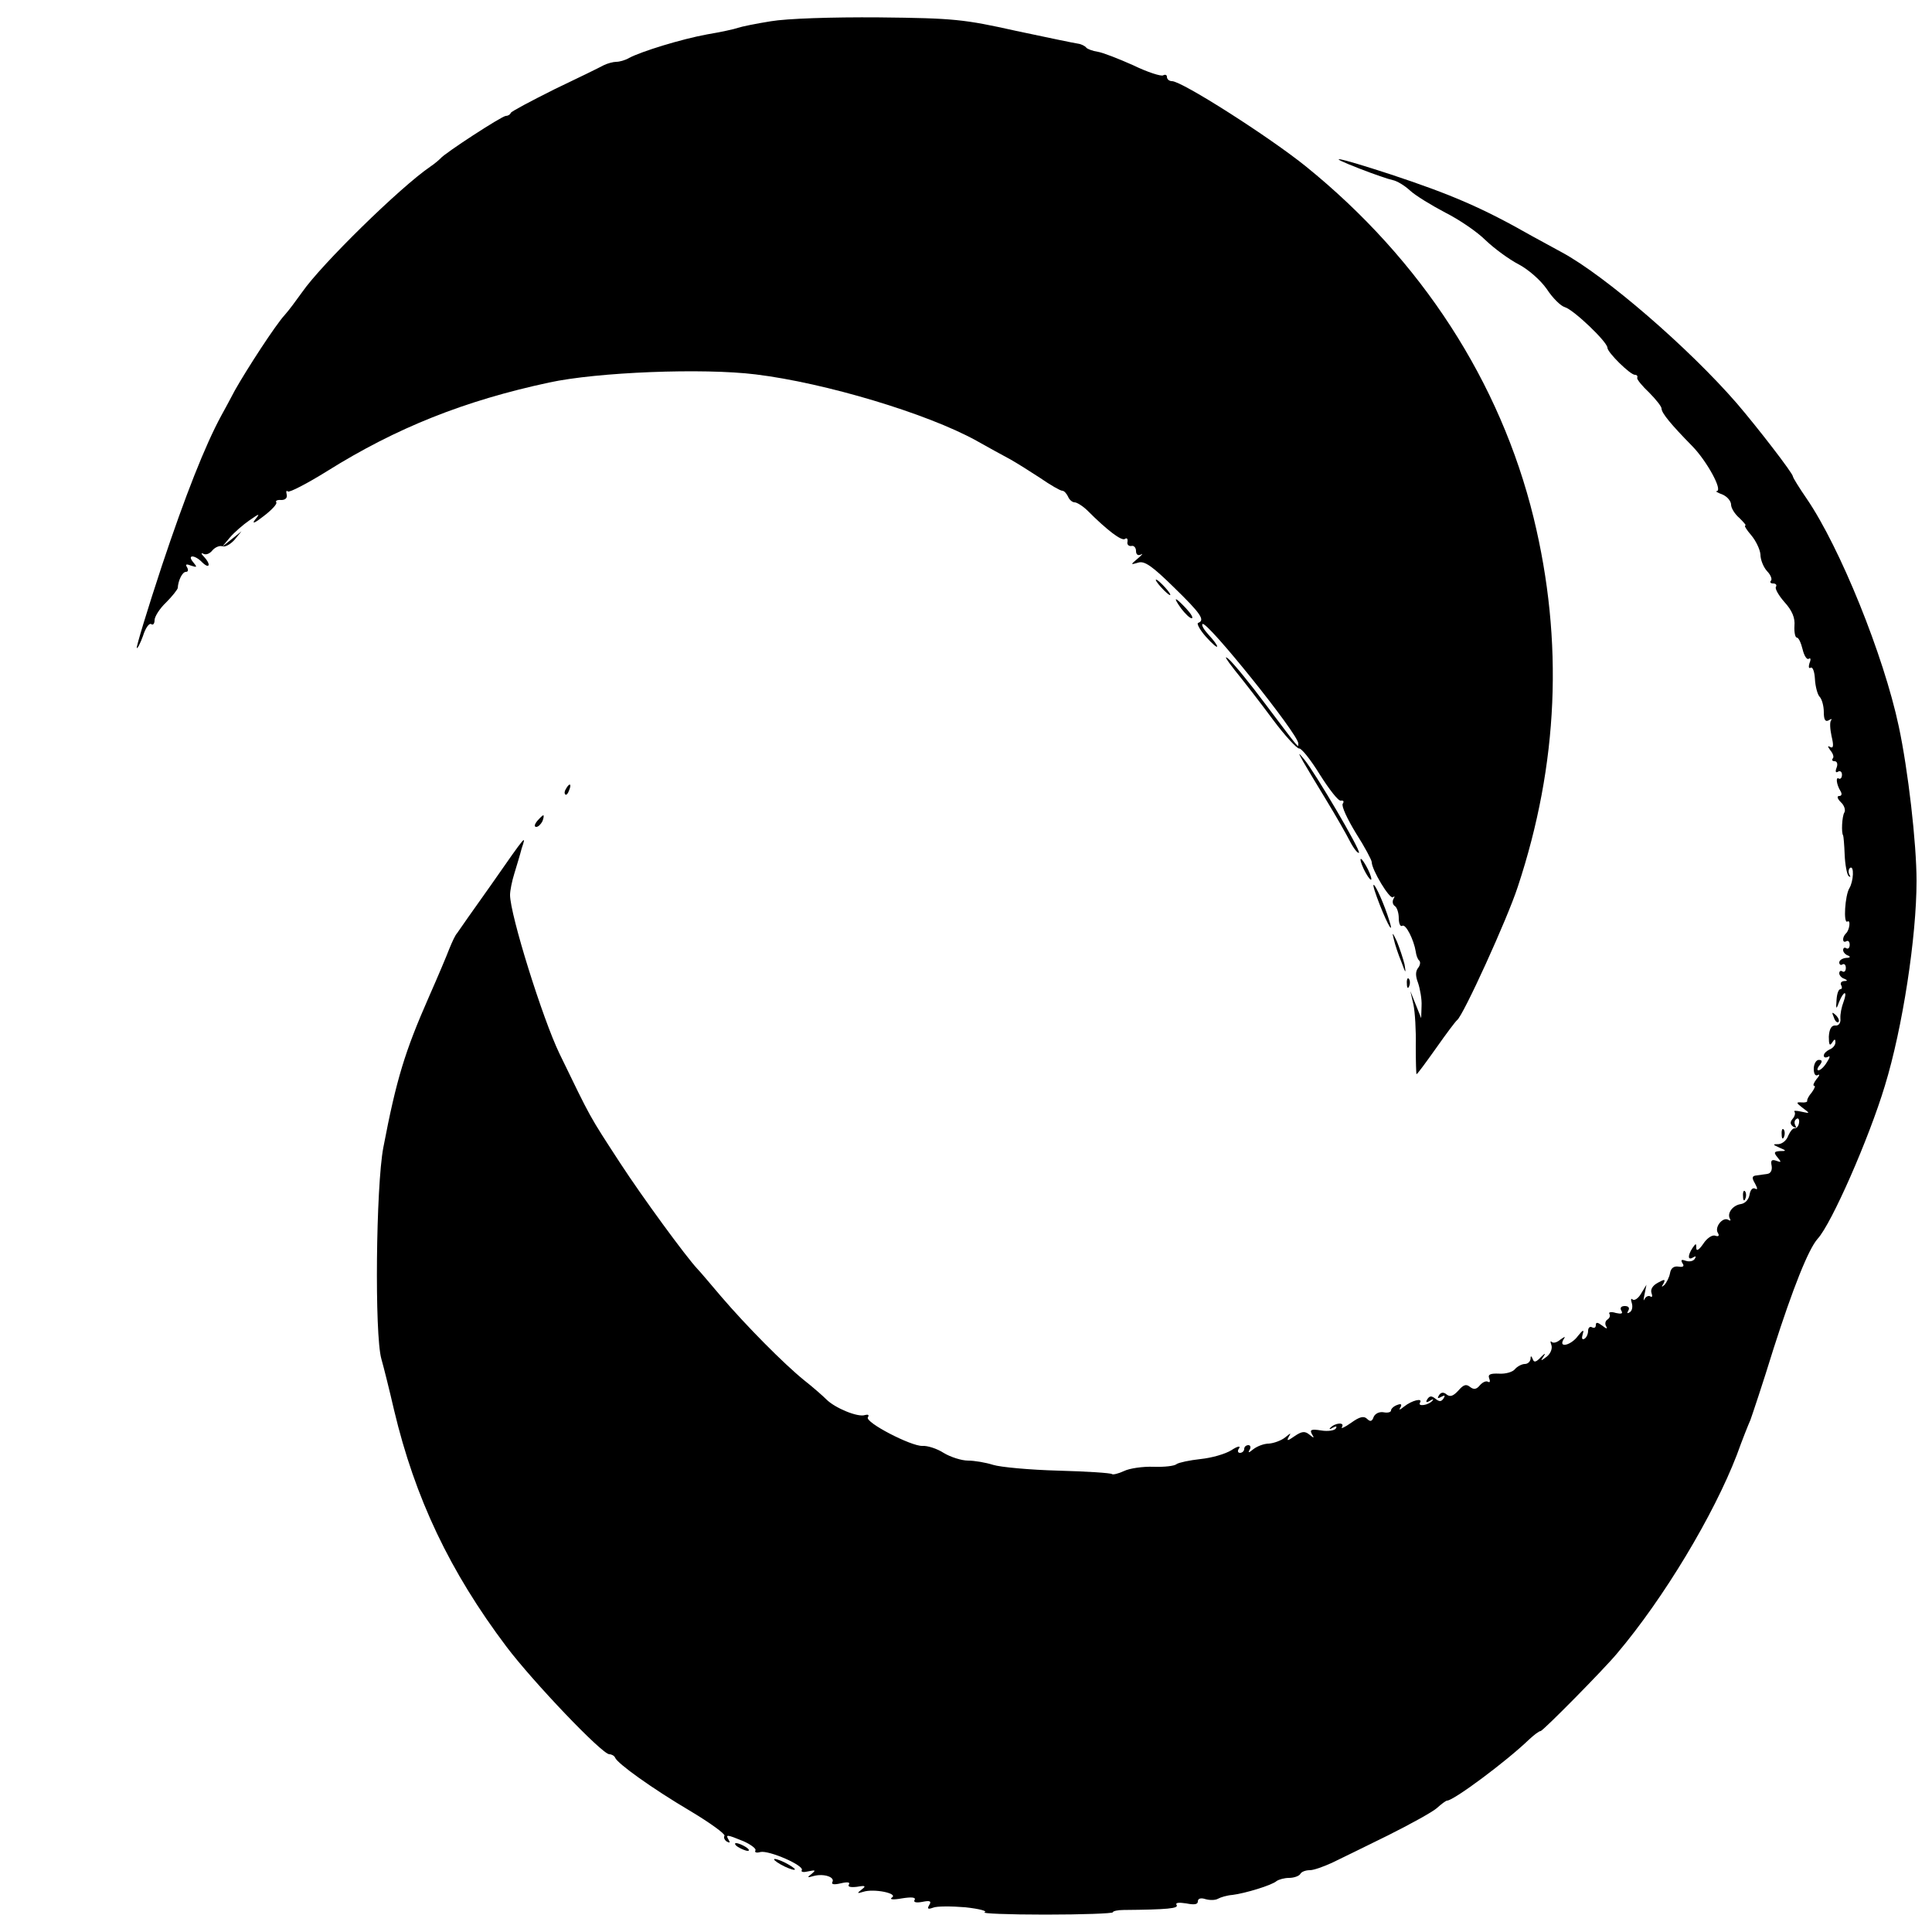
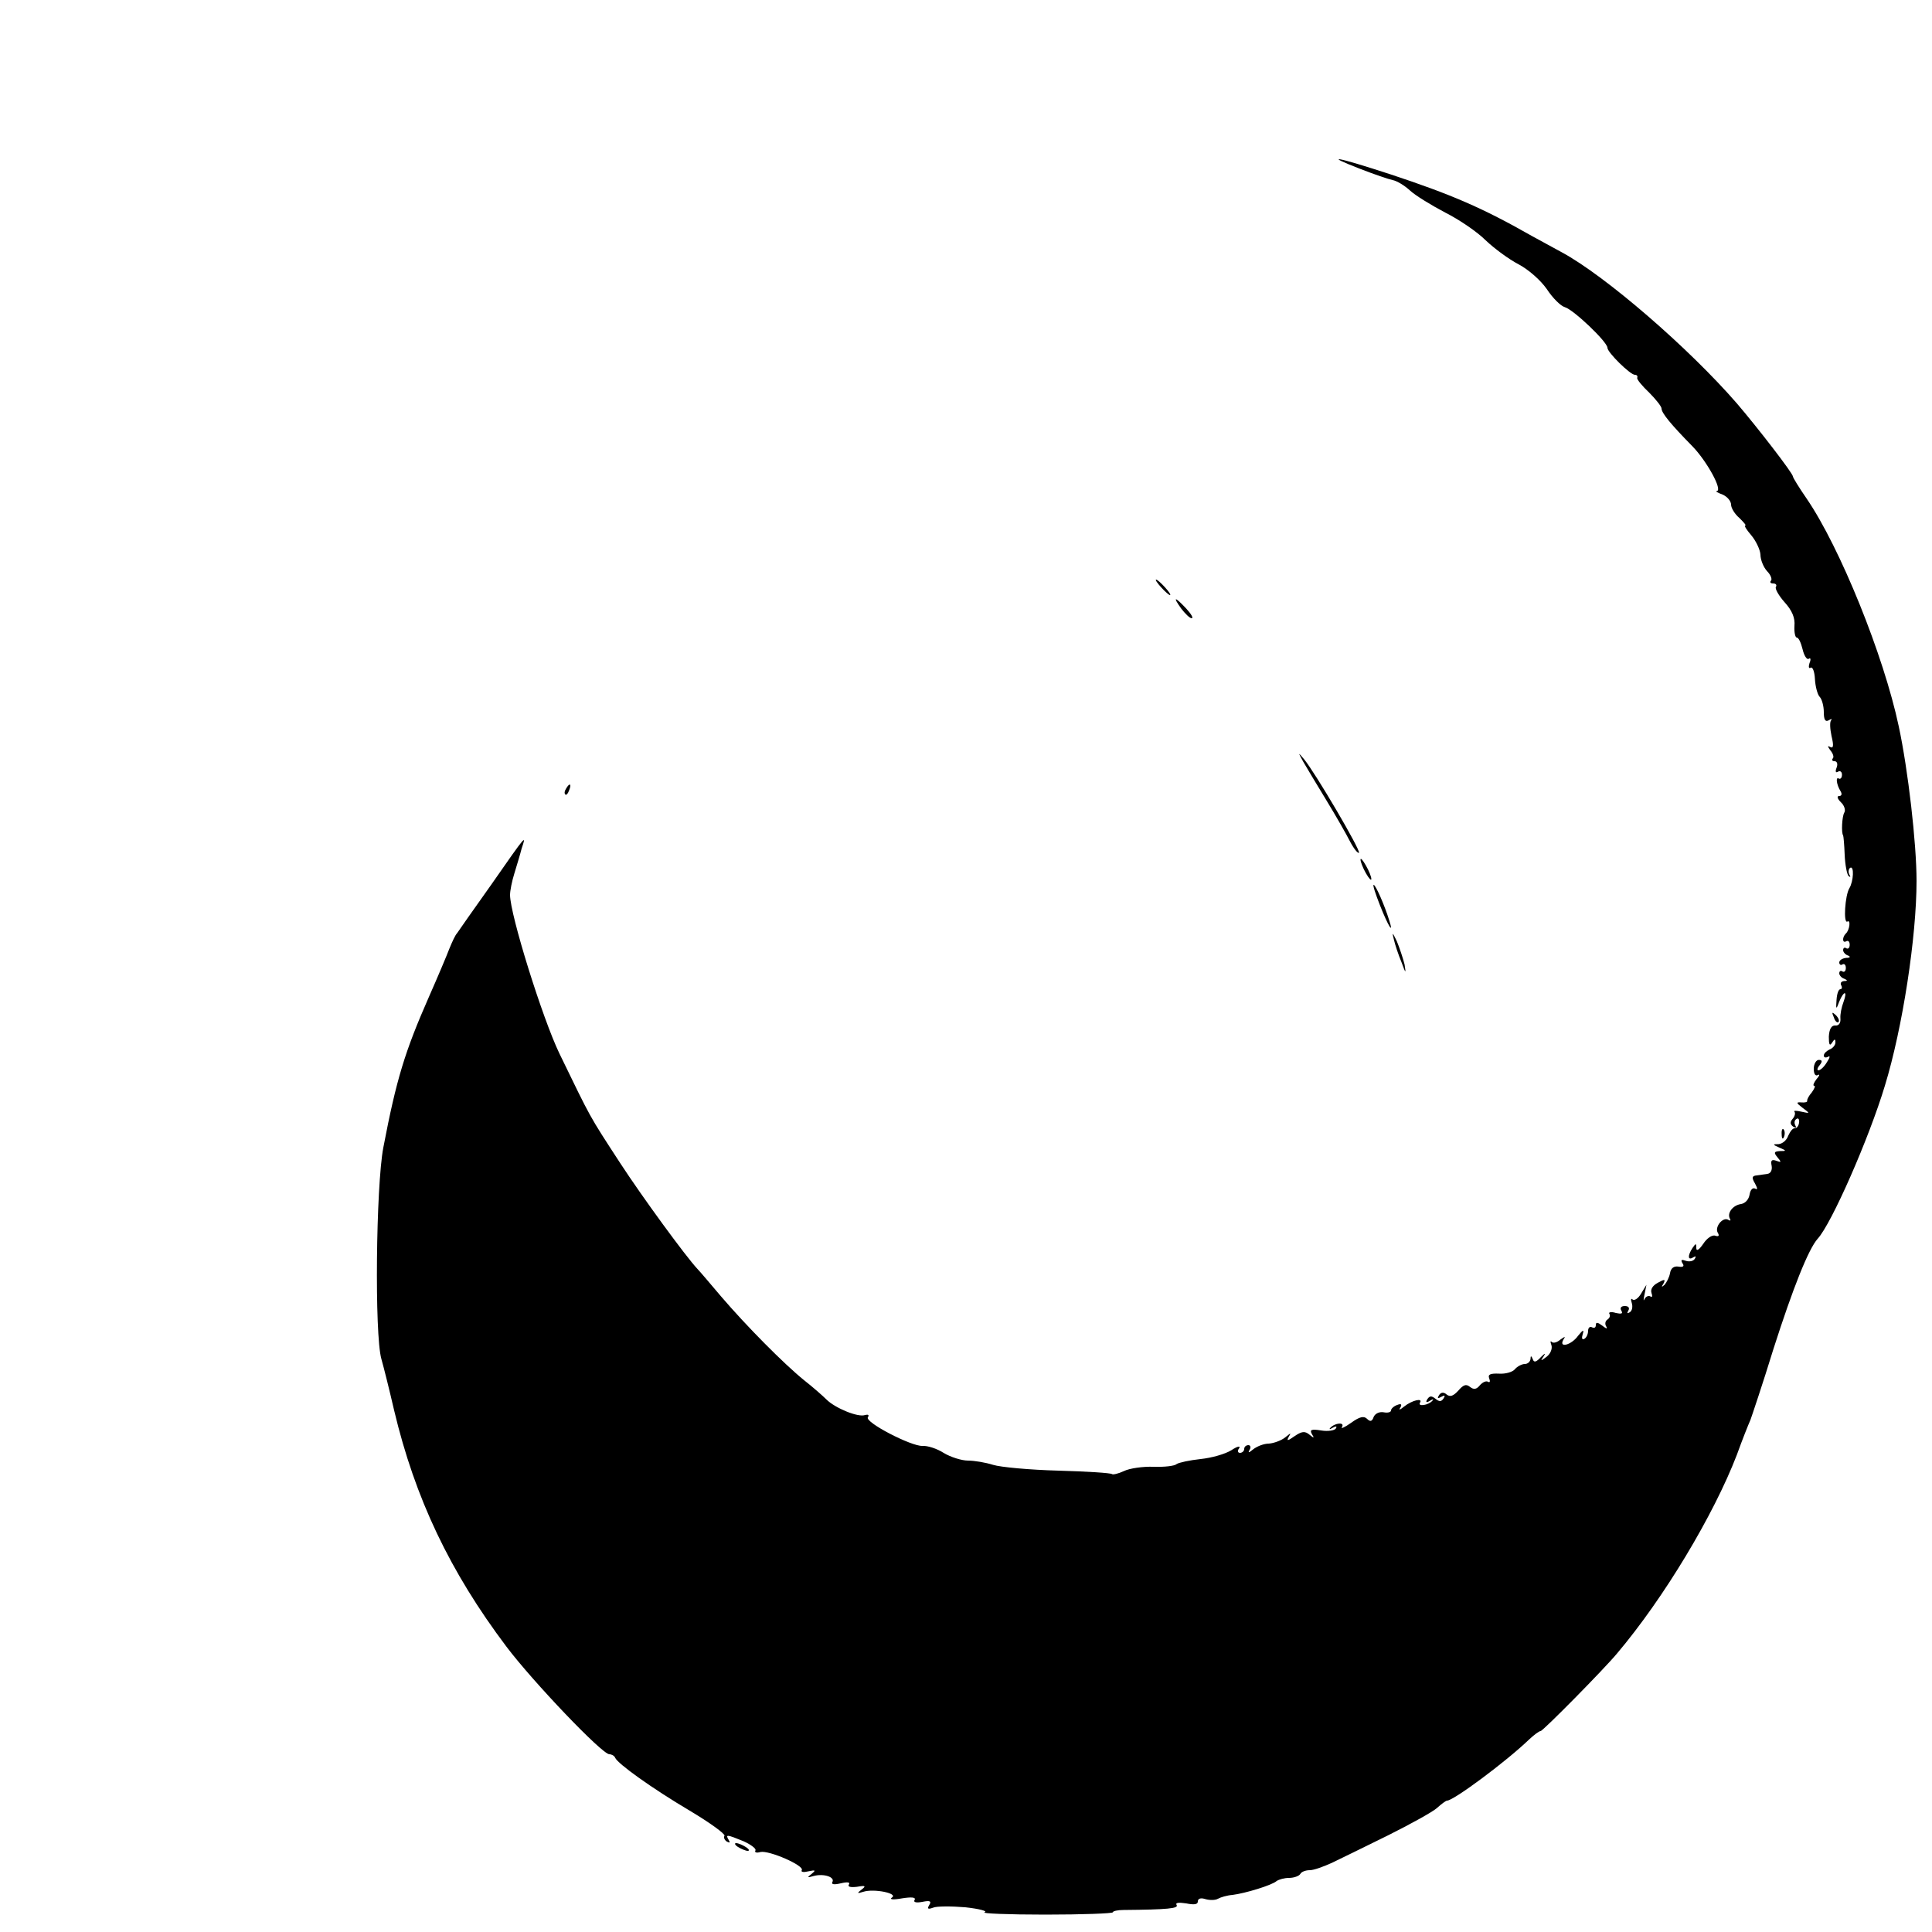
<svg xmlns="http://www.w3.org/2000/svg" version="1.0" width="500pt" height="500pt" viewBox="0 0 500 500" preserveAspectRatio="xMidYMid meet">
  <g transform="translate(0,500) scale(0.1,-0.1)" fill="#000000" stroke="none">
-     <path d="M1995 4945 c-38 -6 -77 -14 -85 -17 -8 -3 -44 -11 -80 -17 -66 -12 -170 -44 -202 -61 -10 -6 -25 -10 -33 -10 -8 0 -23 -4 -33 -9 -9 -5 -66 -33 -127 -62 -60 -30 -111 -57 -113 -61 -2 -5 -8 -8 -13 -8 -10 0 -159 -97 -169 -110 -3 -3 -14 -13 -26 -21 -78 -53 -283 -254 -332 -325 -15 -21 -35 -48 -45 -59 -24 -26 -98 -140 -129 -195 -13 -25 -29 -54 -35 -65 -42 -77 -94 -209 -154 -389 -38 -115 -67 -211 -65 -213 2 -2 9 12 16 31 6 20 16 34 21 31 5 -4 9 1 9 10 0 9 13 30 30 46 16 16 29 33 30 37 1 20 12 42 21 42 6 0 7 5 3 12 -5 8 -2 9 11 4 15 -5 16 -4 5 9 -17 20 4 20 24 -1 19 -18 22 -4 4 15 -8 8 -8 11 -2 8 7 -4 17 0 24 9 7 8 19 13 26 10 7 -2 20 5 31 17 l18 22 -25 -20 -25 -20 20 24 c11 13 34 33 50 44 27 19 29 19 15 2 -9 -12 -1 -9 22 9 21 16 36 32 33 36 -3 4 3 7 13 6 10 0 16 5 14 14 -2 8 -1 12 3 8 4 -3 49 20 102 53 179 112 355 182 574 229 124 27 398 38 535 21 180 -22 443 -101 570 -171 32 -18 72 -40 89 -49 16 -9 51 -31 77 -48 26 -18 52 -33 57 -33 5 0 11 -7 15 -15 3 -8 11 -15 17 -15 6 0 22 -10 34 -22 51 -51 87 -78 96 -73 5 4 8 1 7 -7 -2 -7 3 -12 10 -11 6 2 12 -4 12 -13 0 -9 5 -13 13 -9 6 4 3 -1 -8 -10 -20 -17 -20 -17 1 -11 16 5 36 -9 92 -64 71 -69 81 -85 63 -92 -5 -1 4 -18 20 -36 16 -18 29 -29 29 -25 0 4 -10 17 -22 30 -12 13 -19 25 -16 28 10 11 248 -285 248 -309 0 -12 6 -19 -83 99 -41 55 -85 109 -98 120 -13 11 -5 -2 17 -30 22 -27 67 -85 98 -127 32 -43 63 -76 68 -75 6 1 30 -29 54 -68 24 -38 48 -69 54 -67 7 1 9 -2 5 -8 -4 -6 12 -40 34 -76 23 -36 41 -70 41 -75 0 -20 47 -98 55 -91 5 4 5 2 1 -5 -3 -6 -2 -14 4 -18 5 -3 10 -17 10 -31 0 -14 4 -23 9 -20 9 6 30 -36 35 -67 1 -9 5 -20 9 -23 4 -4 2 -13 -3 -19 -7 -9 -7 -21 0 -39 5 -15 10 -42 9 -59 l-1 -32 -14 35 -14 35 8 -35 c4 -19 7 -68 6 -108 0 -39 1 -72 2 -72 2 0 24 30 51 68 26 37 50 69 54 72 16 12 130 262 157 345 105 317 119 635 41 955 -86 351 -290 667 -589 909 -94 76 -321 221 -347 221 -7 0 -13 5 -13 11 0 5 -4 7 -10 4 -5 -3 -40 8 -77 26 -38 17 -79 33 -92 35 -13 2 -27 7 -30 11 -3 4 -13 9 -21 10 -8 1 -80 16 -160 33 -135 30 -160 33 -355 35 -123 1 -239 -3 -280 -10z" />
    <path d="M3520 4563 c36 -14 74 -27 84 -29 11 -2 31 -14 45 -27 14 -13 55 -38 91 -57 36 -18 83 -50 105 -72 22 -21 60 -49 85 -62 25 -13 57 -41 73 -64 15 -23 36 -44 47 -47 23 -7 110 -90 110 -105 0 -12 59 -70 71 -70 5 0 8 -3 6 -8 -1 -4 13 -21 31 -38 17 -17 32 -36 32 -41 0 -12 25 -42 80 -98 37 -38 79 -114 63 -116 -5 0 2 -4 15 -9 12 -5 22 -17 22 -26 0 -9 10 -25 22 -35 11 -11 18 -19 15 -19 -4 0 3 -11 15 -25 12 -14 23 -37 24 -50 0 -14 8 -33 17 -43 10 -10 14 -22 10 -25 -3 -4 -1 -7 6 -7 7 0 10 -4 7 -9 -3 -4 7 -22 22 -39 20 -22 28 -41 26 -62 -1 -16 2 -30 6 -30 5 0 11 -14 15 -30 4 -17 11 -28 16 -25 5 4 6 -2 2 -11 -3 -10 -2 -15 3 -12 5 3 10 -10 11 -29 1 -20 7 -41 12 -46 6 -6 11 -24 11 -40 0 -20 4 -26 13 -21 6 4 9 4 6 0 -4 -4 -3 -22 1 -41 6 -25 5 -33 -4 -28 -7 4 -6 1 1 -9 7 -8 10 -18 6 -21 -3 -4 -1 -7 5 -7 6 0 9 -7 5 -17 -4 -10 -2 -14 4 -10 5 3 10 0 10 -8 0 -8 -4 -12 -8 -10 -9 6 -6 -16 4 -32 5 -8 3 -13 -3 -13 -7 0 -5 -7 4 -16 9 -8 13 -21 9 -27 -6 -10 -8 -53 -3 -59 1 -2 3 -24 4 -50 1 -26 6 -51 10 -55 5 -4 6 -3 2 4 -3 6 -2 14 2 17 11 7 9 -35 -2 -53 -11 -18 -16 -92 -5 -86 9 6 6 -22 -4 -31 -10 -10 -9 -26 1 -20 5 3 9 -1 9 -9 0 -8 -4 -12 -9 -9 -4 3 -8 1 -8 -5 0 -5 6 -12 13 -14 7 -3 5 -6 -5 -6 -10 -1 -18 -6 -18 -12 0 -5 4 -8 8 -5 5 3 9 -1 9 -9 0 -8 -4 -12 -9 -9 -4 3 -8 1 -8 -5 0 -5 6 -12 13 -14 9 -4 9 -6 -1 -6 -7 -1 -10 -5 -7 -11 3 -5 2 -10 -2 -10 -5 0 -9 -12 -10 -27 -2 -26 -1 -27 7 -5 12 29 22 29 11 -1 -5 -13 -9 -32 -8 -43 1 -11 -4 -19 -13 -18 -10 1 -16 -9 -17 -29 0 -20 2 -25 8 -16 7 11 9 11 9 1 0 -7 -7 -15 -15 -18 -8 -4 -15 -10 -15 -16 0 -5 5 -6 11 -3 6 4 5 -2 -3 -14 -7 -12 -17 -21 -22 -21 -4 0 -3 6 3 13 8 10 7 14 -2 14 -7 0 -13 -11 -13 -23 0 -13 4 -20 11 -16 5 3 4 -2 -4 -11 -7 -9 -10 -17 -6 -17 4 0 1 -7 -6 -17 -8 -9 -13 -19 -12 -22 1 -3 -6 -5 -15 -4 -14 1 -14 -1 3 -14 20 -15 20 -15 -3 -10 -13 3 -21 3 -18 0 3 -4 1 -12 -5 -19 -7 -8 -6 -14 2 -20 7 -4 9 -3 5 4 -3 6 -2 13 3 16 5 4 8 -1 7 -9 -1 -9 -6 -15 -11 -15 -5 1 -12 -8 -17 -19 -4 -12 -15 -21 -25 -22 -16 0 -16 -1 2 -9 19 -8 19 -9 1 -9 -15 -1 -16 -4 -6 -16 11 -13 10 -14 -3 -9 -12 4 -15 1 -12 -13 2 -12 -3 -20 -11 -21 -8 -1 -21 -3 -28 -4 -12 -1 -13 -6 -4 -21 7 -13 7 -17 0 -13 -6 3 -12 -3 -14 -15 -2 -13 -11 -23 -22 -25 -22 -3 -37 -24 -29 -38 3 -5 1 -6 -4 -3 -14 9 -37 -19 -27 -34 4 -7 2 -10 -7 -7 -8 3 -22 -7 -31 -21 -11 -16 -18 -20 -18 -11 0 13 -1 13 -10 0 -13 -20 -12 -33 2 -24 7 4 8 3 4 -4 -4 -6 -14 -8 -23 -5 -11 4 -14 3 -9 -6 6 -8 2 -11 -10 -9 -12 2 -20 -4 -22 -17 -2 -11 -9 -24 -14 -30 -8 -7 -9 -6 -3 3 6 12 3 12 -15 2 -13 -7 -19 -17 -16 -26 3 -8 2 -13 -3 -9 -5 3 -12 -1 -15 -7 -3 -7 -3 -2 0 12 l5 25 -14 -23 c-7 -12 -17 -19 -22 -15 -4 4 -5 0 -2 -9 3 -10 1 -20 -5 -24 -7 -4 -8 -3 -4 4 4 7 1 12 -9 12 -10 0 -13 -5 -9 -12 5 -8 0 -9 -14 -6 -12 4 -20 2 -17 -2 3 -5 1 -11 -5 -15 -6 -4 -7 -12 -3 -18 4 -7 0 -6 -10 2 -12 9 -17 10 -17 2 0 -7 -4 -9 -10 -6 -5 3 -10 -1 -10 -9 0 -8 -4 -18 -10 -21 -6 -3 -7 2 -4 12 4 13 1 12 -12 -4 -17 -24 -51 -33 -38 -10 6 9 5 9 -8 0 -8 -7 -18 -10 -22 -6 -4 4 -4 0 -1 -8 3 -9 -2 -22 -12 -30 -16 -12 -17 -12 -8 1 6 9 3 8 -7 -2 -12 -13 -18 -15 -21 -6 -4 10 -6 10 -6 1 -1 -7 -7 -13 -15 -13 -7 0 -19 -6 -25 -13 -6 -8 -25 -13 -41 -12 -23 1 -30 -2 -26 -12 3 -8 2 -12 -3 -9 -5 3 -14 -1 -21 -9 -9 -11 -16 -12 -26 -4 -10 8 -17 5 -30 -10 -13 -14 -21 -17 -30 -10 -8 7 -15 6 -20 -2 -5 -8 -3 -9 6 -4 9 5 11 4 6 -4 -6 -9 -11 -9 -21 -1 -10 8 -15 8 -21 -1 -5 -8 -3 -10 7 -4 8 5 10 4 6 0 -10 -12 -39 -16 -32 -5 8 13 -21 6 -41 -10 -11 -9 -15 -10 -10 -3 5 9 2 11 -8 7 -9 -3 -16 -10 -16 -14 0 -5 -9 -7 -19 -5 -11 2 -22 -3 -26 -12 -4 -12 -9 -13 -17 -5 -8 8 -19 6 -41 -10 -17 -12 -28 -17 -24 -11 8 13 -18 11 -30 -2 -4 -4 -2 -5 6 0 9 5 12 4 8 -2 -3 -5 -20 -8 -38 -5 -25 4 -30 2 -24 -9 7 -11 6 -12 -6 -2 -12 10 -20 9 -39 -4 -17 -12 -21 -13 -15 -2 7 12 6 11 -9 -1 -10 -8 -29 -15 -42 -16 -13 0 -31 -7 -41 -15 -11 -9 -14 -10 -9 -1 4 6 2 12 -3 12 -6 0 -11 -4 -11 -10 0 -5 -5 -10 -11 -10 -6 0 -7 6 -2 12 4 7 -5 5 -20 -5 -16 -10 -51 -20 -80 -23 -28 -3 -56 -9 -62 -13 -5 -5 -32 -8 -60 -7 -27 1 -62 -4 -76 -11 -15 -7 -29 -10 -31 -8 -3 3 -65 7 -139 9 -74 2 -150 9 -169 15 -19 6 -48 11 -65 11 -16 0 -45 9 -63 20 -17 11 -42 19 -55 18 -29 -1 -149 61 -141 74 4 6 1 8 -7 6 -18 -7 -78 18 -100 40 -9 9 -35 32 -58 50 -53 43 -149 140 -215 217 -28 33 -55 65 -61 71 -30 32 -142 185 -200 274 -82 126 -74 112 -157 283 -44 91 -128 360 -128 411 0 11 5 36 11 55 6 20 15 49 19 65 12 36 15 41 -79 -94 -45 -63 -84 -119 -88 -125 -5 -5 -13 -23 -20 -40 -6 -16 -30 -73 -53 -125 -62 -141 -84 -212 -118 -390 -19 -100 -23 -484 -5 -547 6 -21 21 -81 33 -133 54 -227 144 -417 291 -612 68 -90 247 -278 266 -278 6 0 13 -4 15 -9 6 -15 95 -79 193 -137 52 -31 92 -60 90 -65 -3 -4 0 -11 6 -15 8 -4 9 -3 5 4 -9 15 -6 15 38 -3 20 -9 34 -20 31 -24 -3 -5 3 -7 13 -4 22 5 114 -35 107 -47 -3 -5 5 -6 17 -3 19 4 20 3 8 -7 -12 -9 -11 -10 6 -5 26 7 56 -3 48 -16 -3 -6 5 -7 22 -3 17 4 25 3 21 -3 -4 -6 4 -8 21 -6 22 4 24 2 12 -7 -13 -10 -12 -11 4 -6 27 9 92 -4 74 -15 -7 -5 4 -6 26 -2 25 4 37 3 33 -4 -4 -6 4 -8 20 -5 20 4 24 2 18 -8 -6 -10 -4 -12 10 -7 9 4 47 4 83 1 37 -4 59 -10 50 -13 -10 -3 61 -6 157 -6 96 0 175 3 175 6 0 3 12 6 28 6 114 1 143 4 137 13 -4 6 6 7 25 4 20 -4 30 -3 30 5 0 8 8 10 20 6 11 -3 25 -3 32 1 7 4 24 9 38 10 32 4 102 25 114 36 6 4 20 8 32 8 13 0 26 5 29 10 3 6 14 10 25 10 10 0 35 9 57 19 21 10 86 42 145 71 58 29 116 61 127 71 11 10 23 19 26 19 17 0 154 102 212 158 13 12 26 22 30 22 6 0 164 160 198 201 121 143 250 358 310 514 14 39 30 79 35 90 4 11 32 94 60 185 50 156 90 257 114 284 36 39 133 260 174 396 46 150 82 386 82 530 0 98 -22 288 -46 400 -39 184 -152 463 -238 589 -20 29 -36 55 -36 58 0 8 -91 126 -145 189 -124 143 -340 330 -453 391 -20 11 -55 30 -77 42 -130 74 -210 108 -367 160 -141 46 -176 52 -78 14z" />
    <path d="M3005 3480 c10 -11 20 -20 23 -20 3 0 -3 9 -13 20 -10 11 -20 20 -23 20 -3 0 3 -9 13 -20z" />
    <path d="M3057 3425 c10 -13 22 -25 27 -25 5 0 -1 11 -14 25 -30 32 -36 32 -13 0z" />
    <path d="M3372 3030 c8 -14 35 -59 60 -100 25 -41 53 -90 62 -108 10 -19 20 -31 23 -29 5 6 -113 207 -142 242 -16 19 -16 19 -3 -5z" />
    <path d="M1465 2959 c-4 -6 -5 -12 -2 -15 2 -3 7 2 10 11 7 17 1 20 -8 4z" />
-     <path d="M1390 2875 c-7 -9 -8 -15 -2 -15 5 0 12 7 16 15 3 8 4 15 2 15 -2 0 -9 -7 -16 -15z" />
    <path d="M3521 2775 c0 -5 6 -21 14 -35 8 -14 14 -20 14 -15 0 6 -6 21 -14 35 -8 14 -14 21 -14 15z" />
    <path d="M3571 2658 c22 -56 37 -79 24 -39 -12 39 -35 91 -40 91 -3 0 5 -24 16 -52z" />
    <path d="M3607 2570 c3 -14 12 -41 20 -60 11 -30 12 -31 8 -6 -4 16 -13 43 -20 60 -11 23 -13 25 -8 6z" />
-     <path d="M3641 2454 c0 -11 3 -14 6 -6 3 7 2 16 -1 19 -3 4 -6 -2 -5 -13z" />
    <path d="M4746 2367 c3 -10 9 -15 12 -12 3 3 0 11 -7 18 -10 9 -11 8 -5 -6z" />
    <path d="M4611 2064 c0 -11 3 -14 6 -6 3 7 2 16 -1 19 -3 4 -6 -2 -5 -13z" />
-     <path d="M4511 1904 c0 -11 3 -14 6 -6 3 7 2 16 -1 19 -3 4 -6 -2 -5 -13z" />
    <path d="M1910 220 c8 -5 20 -10 25 -10 6 0 3 5 -5 10 -8 5 -19 10 -25 10 -5 0 -3 -5 5 -10z" />
-     <path d="M2020 175 c14 -8 30 -14 35 -14 6 0 -1 6 -15 14 -14 8 -29 14 -35 14 -5 0 1 -6 15 -14z" />
  </g>
</svg>